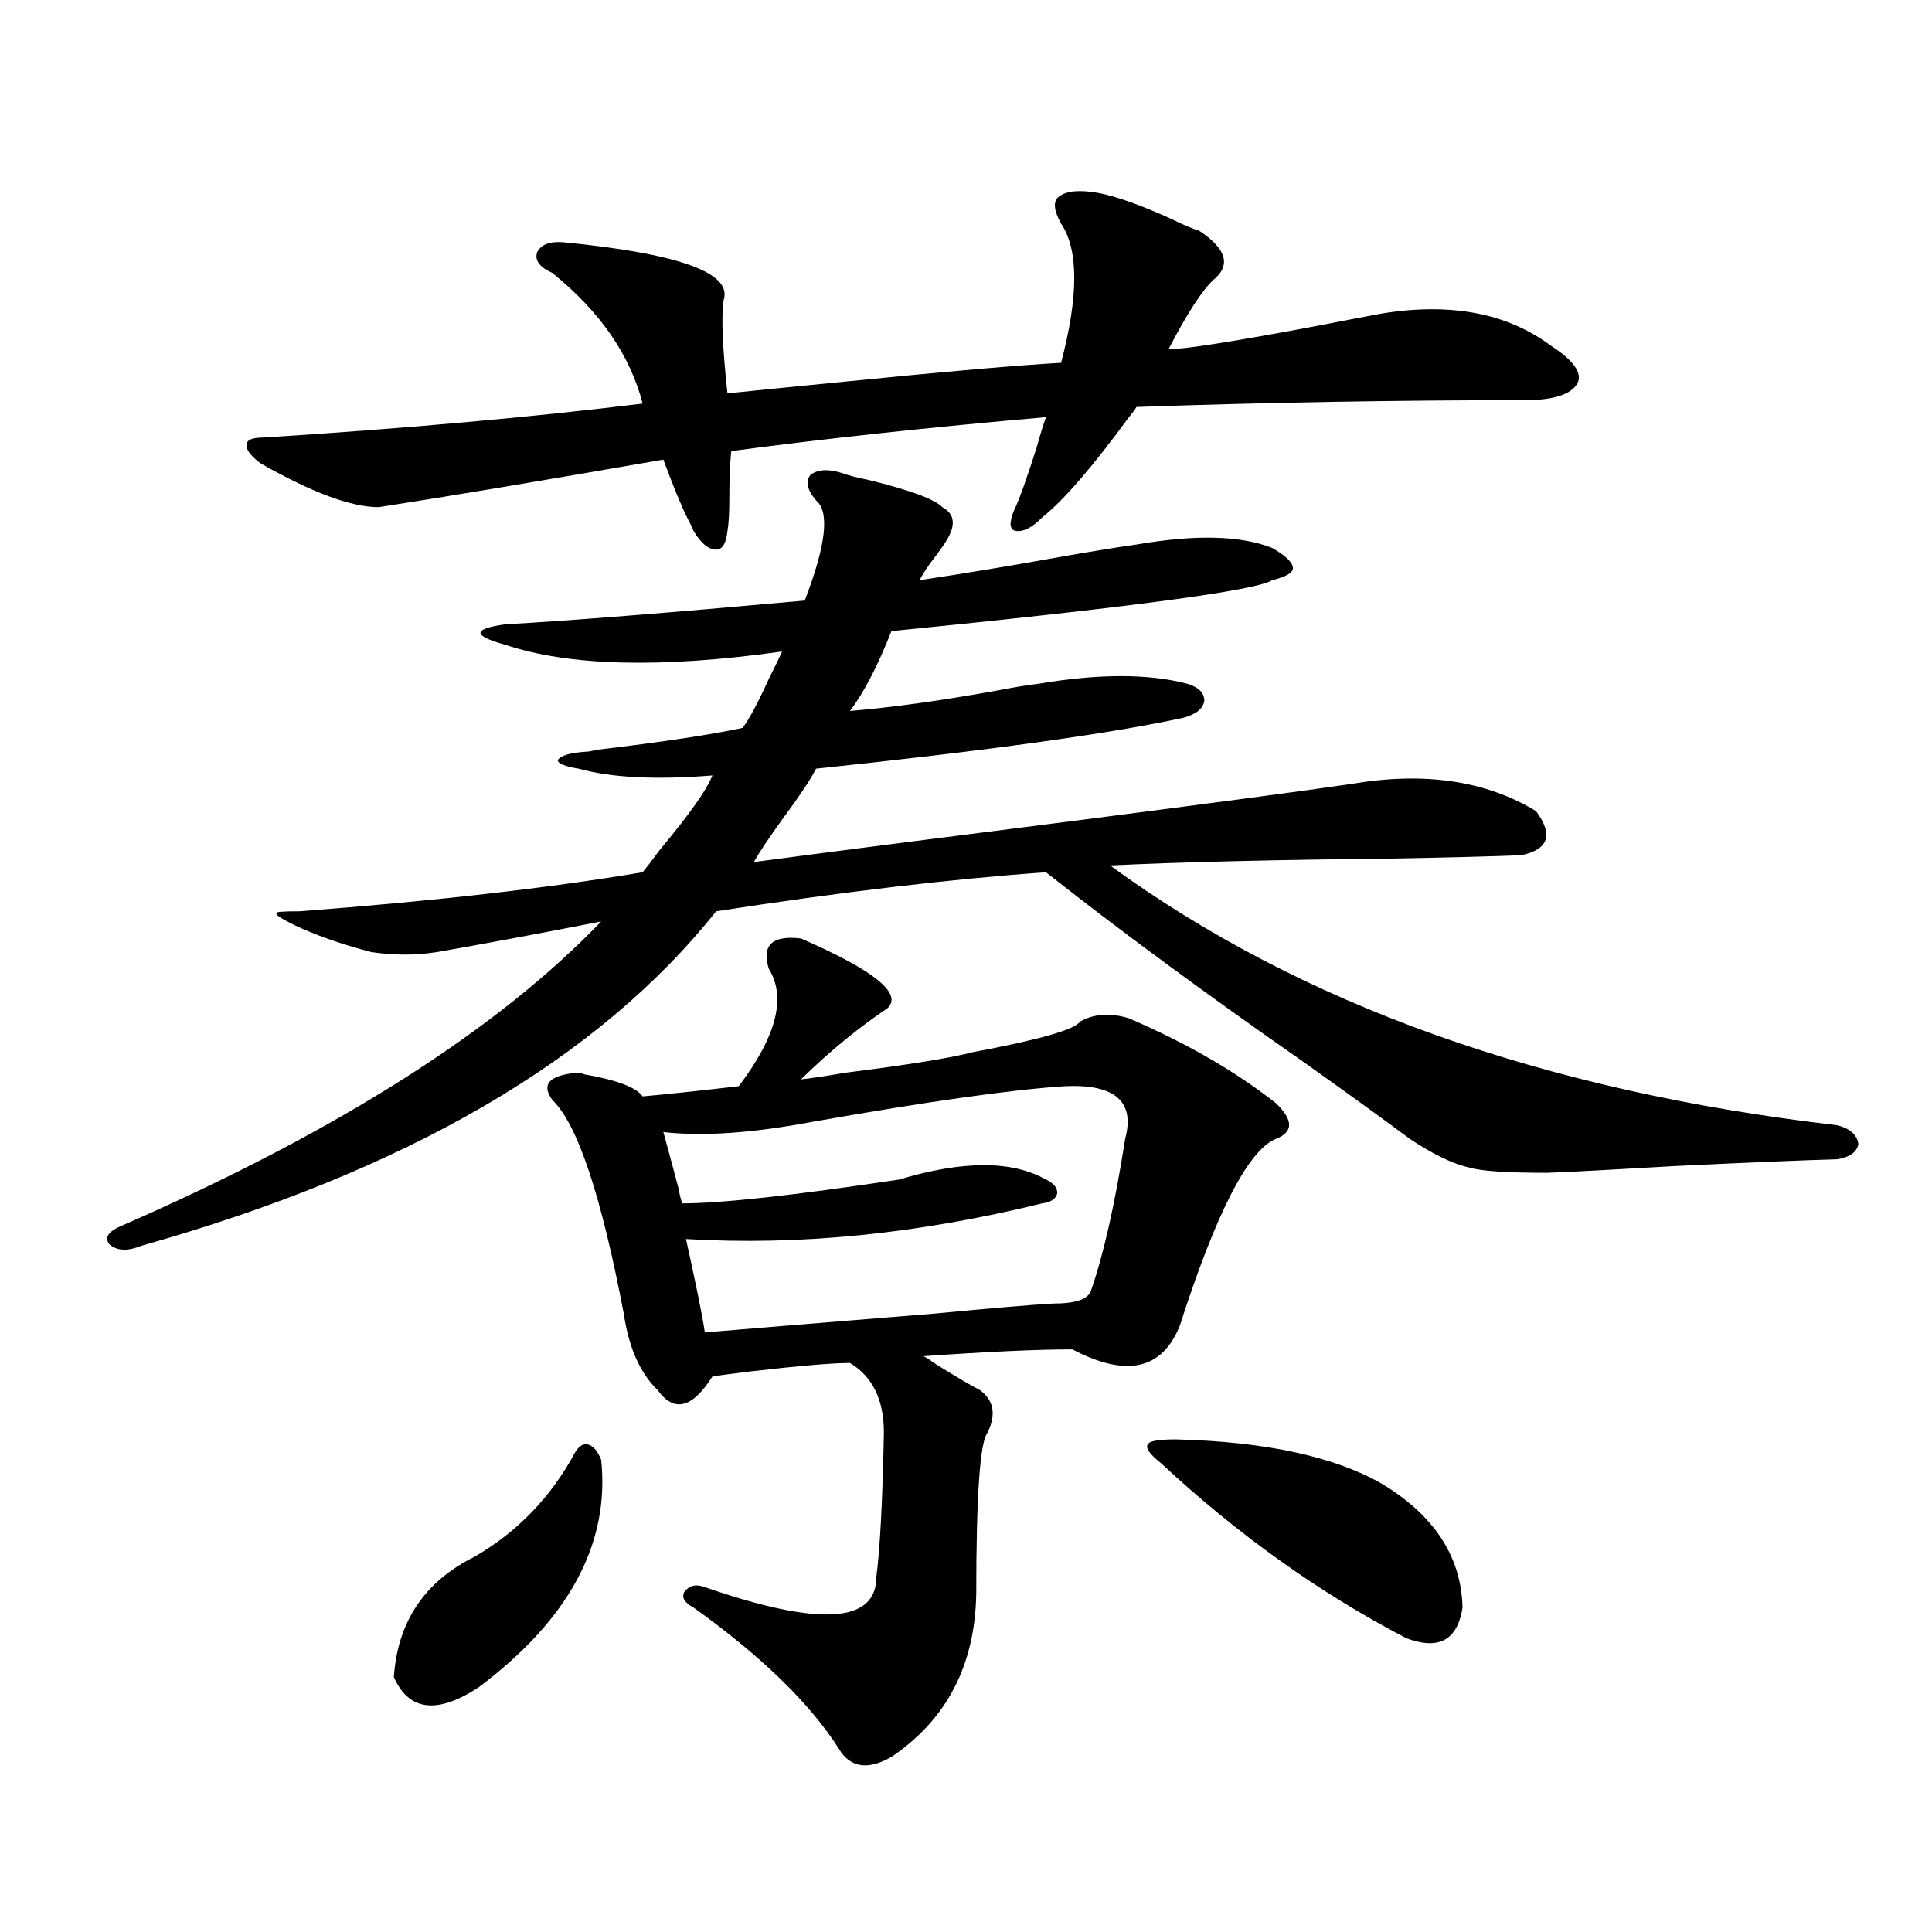
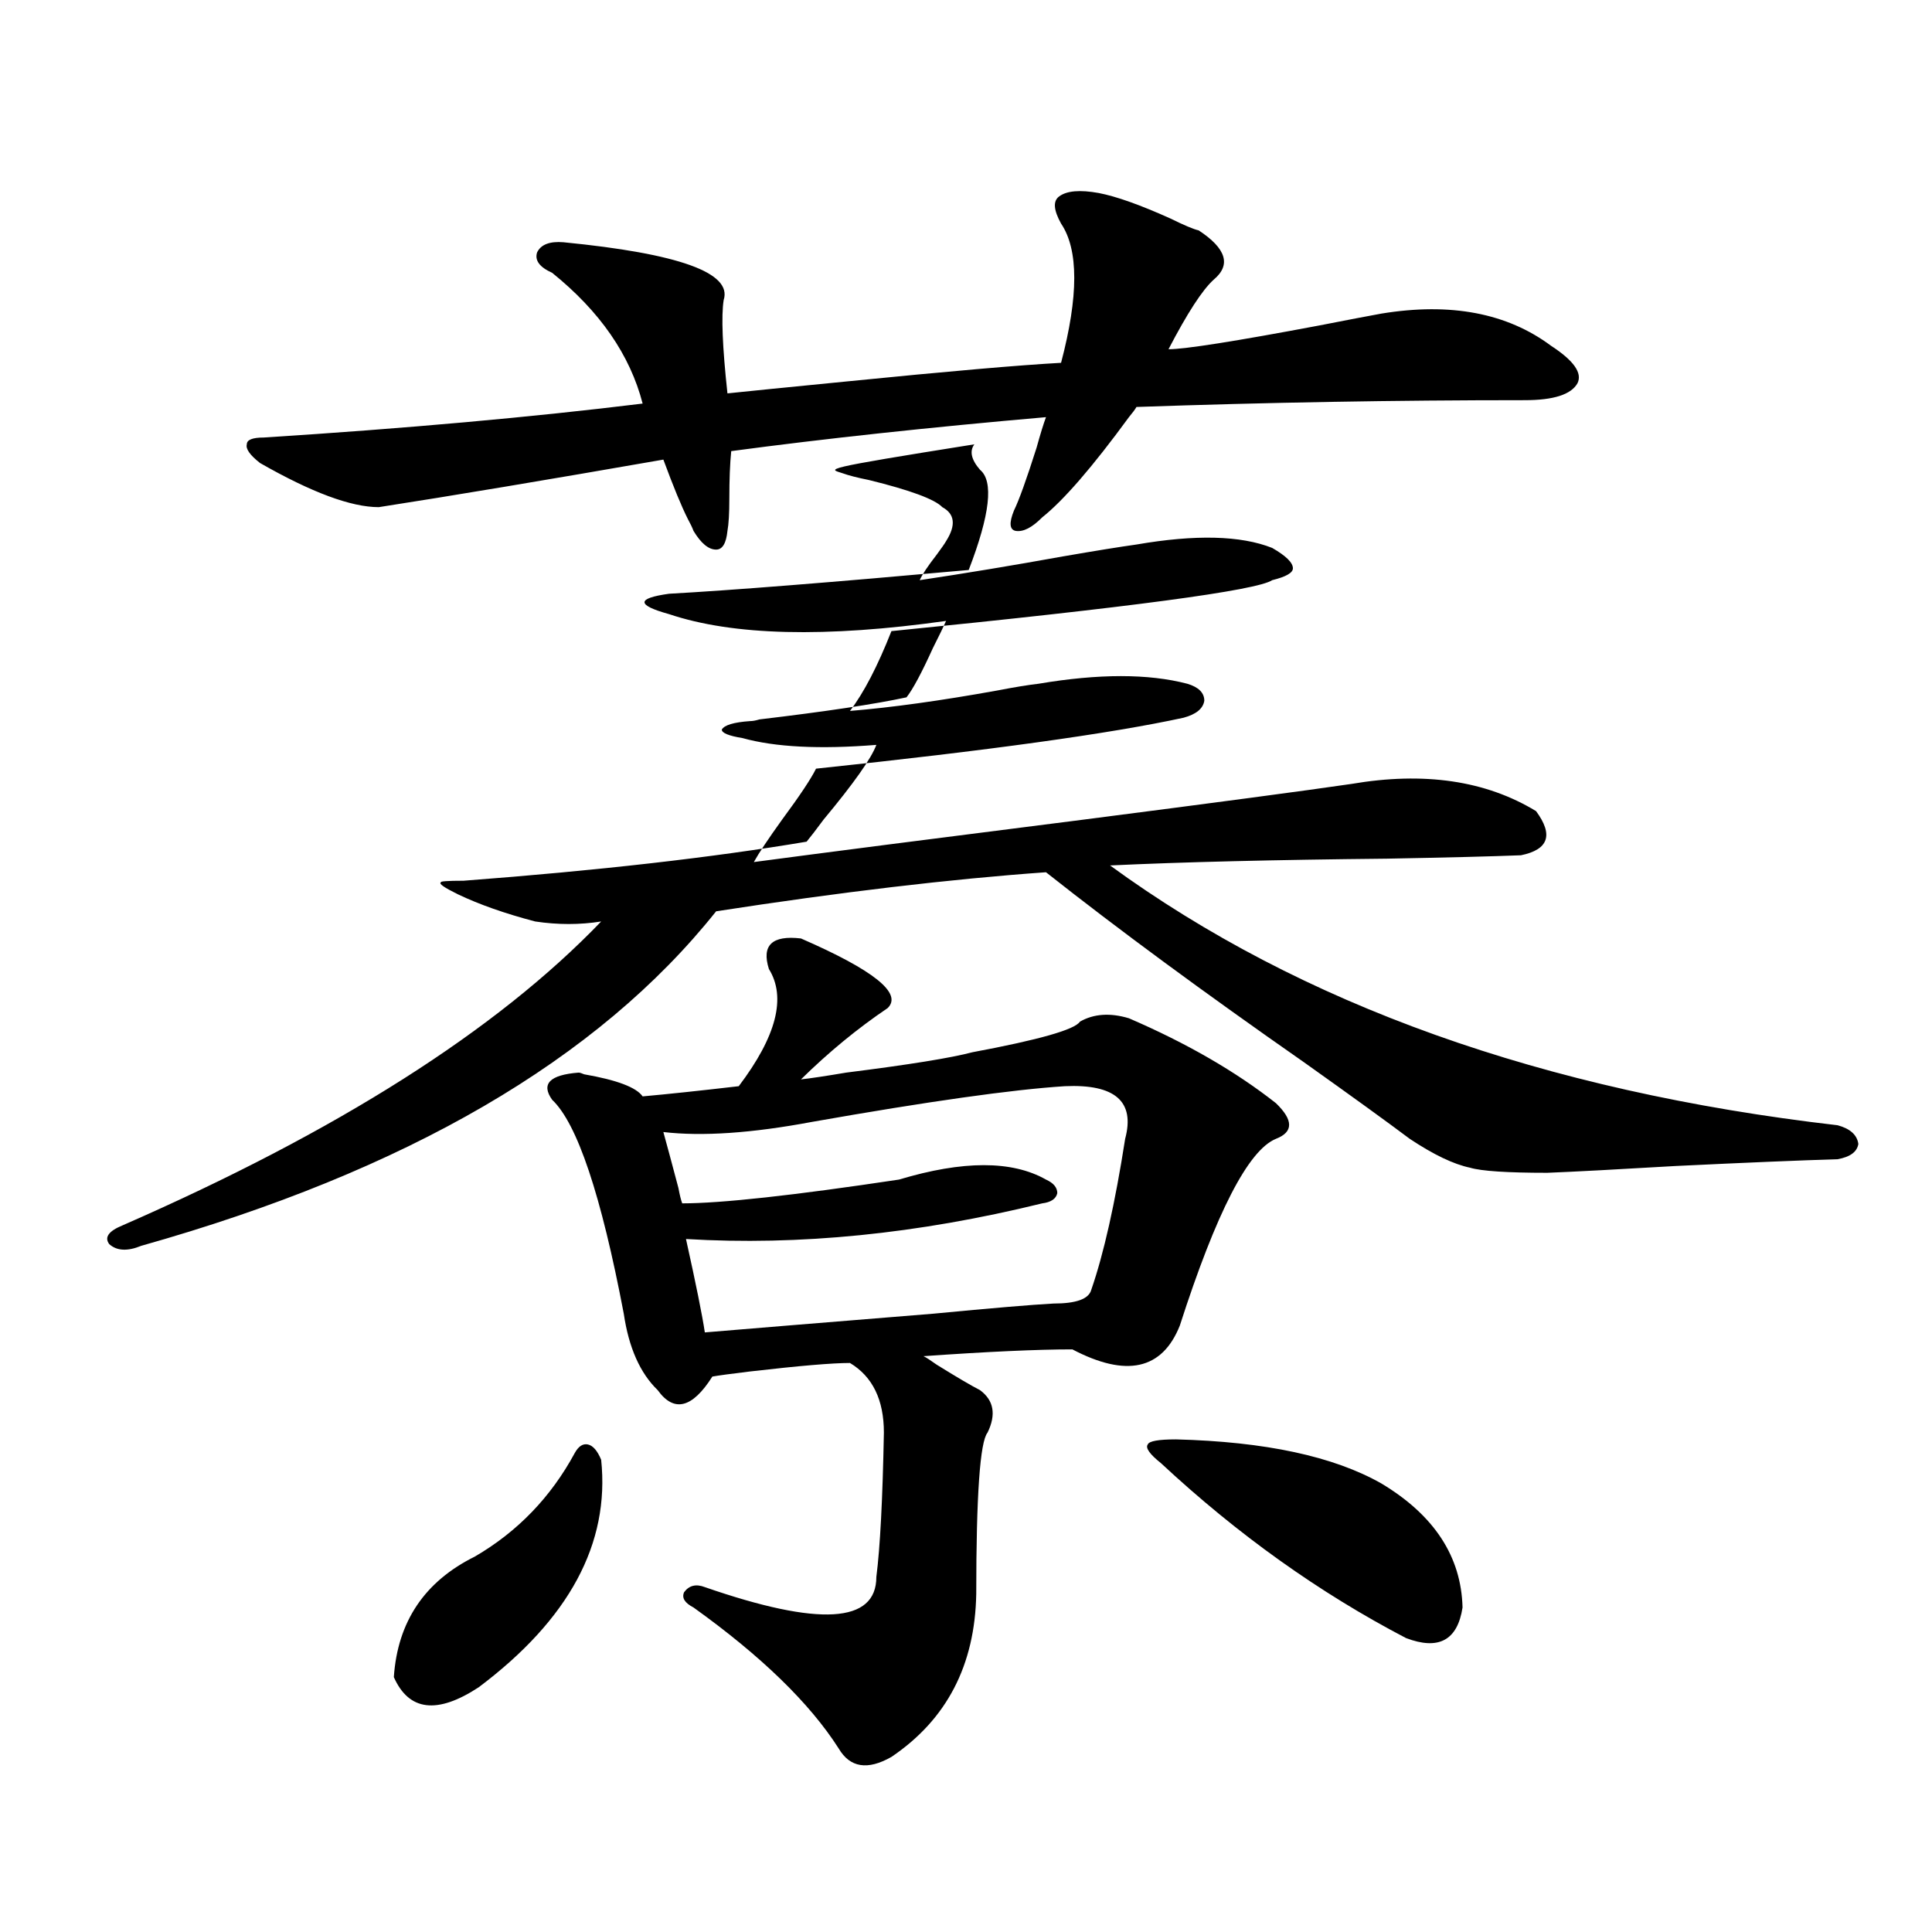
<svg xmlns="http://www.w3.org/2000/svg" version="1.1" id="图层_1" x="0px" y="0px" width="1000px" height="1000px" viewBox="0 0 1000 1000" enable-background="new 0 0 1000 1000" xml:space="preserve">
-   <path d="M436.038,244.926c3.247,1.182,7.805,2.349,13.658,3.516c21.463,5.273,34.146,9.971,38.048,14.063  c6.494,3.516,7.149,9.38,1.951,17.578c-0.655,1.182-2.286,3.516-4.878,7.031c-4.558,5.864-7.484,10.259-8.78,13.184  c23.414-3.516,48.124-7.607,74.145-12.305c16.905-2.925,29.588-4.971,38.048-6.152c30.563-5.273,53.978-4.683,70.242,1.758  c7.149,4.106,10.731,7.622,10.731,10.547c0,2.349-3.582,4.395-10.731,6.152c-7.805,5.273-73.504,14.063-197.068,26.367  c-7.164,18.169-14.313,31.943-21.463,41.309c21.463-1.758,46.828-5.273,76.096-10.547c9.101-1.758,16.25-2.925,21.463-3.516  c31.219-5.273,56.904-5.273,77.071,0c5.854,1.758,8.78,4.697,8.78,8.789c-0.655,4.106-4.237,7.031-10.731,8.789  c-37.728,8.213-101.141,17.002-190.239,26.367c-2.606,5.273-8.46,14.063-17.561,26.367c-7.164,9.971-12.042,17.29-14.634,21.973  c35.121-4.683,92.025-12.002,170.728-21.973c68.291-8.789,114.464-14.941,138.533-18.457c37.713-6.44,69.587-1.758,95.607,14.063  c9.101,12.305,6.494,19.927-7.805,22.852c-14.969,0.591-38.048,1.182-69.267,1.758c-58.535,0.591-106.339,1.758-143.411,3.516  c98.854,72.07,224.385,116.895,376.576,134.473c6.494,1.758,10.076,4.985,10.731,9.668c-0.655,4.106-4.237,6.743-10.731,7.91  c-19.512,0.591-47.483,1.758-83.9,3.516c-29.923,1.758-52.041,2.939-66.34,3.516c-20.822,0-34.146-0.879-39.999-2.637  c-8.46-1.758-18.871-6.729-31.219-14.941c-11.707-8.789-29.923-21.973-54.633-39.551c-52.041-36.323-96.583-69.131-133.655-98.438  c-49.435,3.516-106.339,10.259-170.728,20.215C309.532,548.451,210.343,606.156,73.12,644.828  c-7.164,2.939-12.683,2.637-16.585-0.879c-2.606-3.516-0.335-6.729,6.829-9.668c111.217-48.628,193.807-101.074,247.799-157.324  c-33.17,6.455-61.462,11.729-84.876,15.82c-11.066,1.758-22.438,1.758-34.146,0c-15.609-4.092-28.947-8.789-39.999-14.063  c-7.164-3.516-10.091-5.562-8.78-6.152c-0.655-0.576,3.247-0.879,11.707-0.879c69.587-5.273,128.777-12.002,177.557-20.215  c1.951-2.334,4.878-6.152,8.78-11.426c15.609-18.745,24.71-31.641,27.316-38.672c-29.268,2.349-52.361,1.182-69.267-3.516  c-7.164-1.167-10.731-2.637-10.731-4.395c1.296-2.334,6.174-3.804,14.634-4.395c1.296,0,2.927-0.288,4.878-0.879  c34.466-4.092,59.831-7.91,76.096-11.426c3.247-4.092,7.805-12.593,13.658-25.488c3.247-6.44,5.519-11.123,6.829-14.063  c-62.438,8.789-110.241,7.622-143.411-3.516c-8.46-2.334-12.683-4.395-12.683-6.152s4.223-3.213,12.683-4.395  c31.859-1.758,83.565-5.85,155.118-12.305c11.052-28.701,13.003-45.991,5.854-51.855c-4.558-5.273-5.533-9.668-2.927-13.184  C423.355,242.88,428.874,242.592,436.038,244.926z M568.718,99.906c9.101,1.758,21.463,6.152,37.072,13.184  c7.149,3.516,12.027,5.576,14.634,6.152c14.299,9.38,16.905,17.881,7.805,25.488c-5.854,5.273-13.658,17.29-23.414,36.035  c8.445,0,34.466-4.092,78.047-12.305c14.954-2.925,25.686-4.971,32.194-6.152c35.762-5.85,65.029-0.288,87.803,16.699  c11.707,7.622,16.25,14.063,13.658,19.336c-3.262,5.864-12.362,8.789-27.316,8.789c-66.995,0-133.99,1.182-200.971,3.516  c-0.655,1.182-1.951,2.939-3.902,5.273c-18.871,25.791-33.825,43.066-44.877,51.855c-5.213,5.273-9.756,7.622-13.658,7.031  c-3.262-0.576-3.582-4.092-0.976-10.547c2.592-5.273,6.494-16.108,11.707-32.52c1.951-7.031,3.567-12.305,4.878-15.82  c-60.486,5.273-114.799,11.138-162.923,17.578c-0.655,6.455-0.976,14.653-0.976,24.609c0,7.622-0.335,13.184-0.976,16.699  c-0.655,6.455-2.606,9.668-5.854,9.668c-3.902,0-7.805-3.213-11.707-9.668c-0.655-1.758-1.631-3.804-2.927-6.152  c-3.262-6.44-7.484-16.699-12.683-30.762c-60.486,10.547-109.601,18.76-147.313,24.609c-14.313,0-34.801-7.607-61.462-22.852  c-5.213-4.092-7.484-7.319-6.829-9.668c0-2.334,2.927-3.516,8.78-3.516c73.489-4.683,138.854-10.547,196.093-17.578  c-6.509-25.186-22.118-47.749-46.828-67.676c-6.509-2.925-9.115-6.44-7.805-10.547c1.951-4.092,6.494-5.85,13.658-5.273  c59.831,5.864,87.468,15.82,82.925,29.883c-1.311,8.213-0.655,24.321,1.951,48.34c11.052-1.167,31.539-3.213,61.462-6.152  c52.682-5.273,89.754-8.486,111.217-9.668c9.101-34.565,9.101-58.584,0-72.07c-3.902-7.031-4.237-11.714-0.976-14.063  C552.133,98.739,558.962,98.148,568.718,99.906z M311.163,755.57c4.543,43.369-16.585,82.617-63.413,117.773  c-21.463,14.063-36.097,12.305-43.901-5.273c1.951-28.715,15.93-49.507,41.95-62.402c22.104-12.881,39.344-30.762,51.706-53.613  c1.951-3.516,4.223-4.971,6.829-4.395C306.926,748.251,309.212,750.888,311.163,755.57z M414.575,485.746  c37.713,16.411,52.682,28.428,44.877,36.035c-15.609,10.547-30.578,22.852-44.877,36.914c5.198-0.576,13.003-1.758,23.414-3.516  c32.515-4.092,54.298-7.607,65.364-10.547c34.466-6.44,53.002-11.714,55.608-15.82c7.149-4.092,15.609-4.683,25.365-1.758  c29.908,12.896,55.273,27.549,76.096,43.945c9.101,8.789,9.101,14.941,0,18.457c-14.313,5.864-30.898,38.096-49.755,96.68  c-9.115,22.852-27.651,26.958-55.608,12.305c-18.216,0-43.901,1.182-77.071,3.516c1.296,0.591,3.567,2.061,6.829,4.395  c10.396,6.455,17.881,10.85,22.438,13.184c7.149,5.273,8.445,12.607,3.902,21.973c-3.902,4.697-5.854,32.52-5.854,83.496  c-0.655,36.914-15.289,65.039-43.901,84.375c-12.362,7.031-21.463,5.563-27.316-4.395c-14.969-23.441-39.999-47.763-75.12-72.949  c-4.558-2.348-6.188-4.984-4.878-7.91c2.592-3.516,6.174-4.395,10.731-2.637c59.176,20.504,88.778,18.746,88.778-5.273  c1.951-15.229,3.247-40.127,3.902-74.707c0-16.987-5.854-29.004-17.561-36.035c-9.115,0-26.341,1.47-51.706,4.395  c-9.756,1.182-16.265,2.061-19.512,2.637c-10.411,16.411-19.847,18.76-28.292,7.031c-9.115-8.789-14.969-21.973-17.561-39.551  c-11.707-61.523-24.069-98.438-37.072-110.742c-5.854-8.198-1.311-12.881,13.658-14.063c0.641,0,1.616,0.303,2.927,0.879  c16.905,2.939,26.981,6.743,30.243,11.426c13.003-1.167,29.588-2.925,49.755-5.273c19.512-25.776,24.71-45.991,15.609-60.645  C394.088,489.262,399.606,483.988,414.575,485.746z M551.157,562.211c-27.316,1.758-70.897,7.91-130.729,18.457  c-31.219,5.864-56.919,7.622-77.071,5.273c1.951,7.031,4.543,16.699,7.805,29.004c0.641,3.516,1.296,6.152,1.951,7.91  c20.152,0,57.56-4.092,112.192-12.305c33.17-9.956,58.535-9.956,76.096,0c3.902,1.758,5.854,4.106,5.854,7.031  c-0.655,2.939-3.262,4.697-7.805,5.273c-64.389,15.82-125.851,21.973-184.386,18.457c5.198,23.442,8.445,39.551,9.756,48.34  c20.808-1.758,60.151-4.971,118.046-9.668c30.563-2.925,51.371-4.683,62.438-5.273c11.707,0,18.201-2.334,19.512-7.031  c6.494-18.745,12.348-44.824,17.561-78.223C587.574,570.121,577.163,561.044,551.157,562.211z M608.717,745.023  c46.173,1.182,81.614,8.789,106.339,22.852c27.316,16.411,41.295,37.793,41.95,64.16c-2.606,16.988-12.362,22.262-29.268,15.82  c-44.877-23.428-87.162-53.613-126.826-90.527c-5.854-4.683-8.14-7.91-6.829-9.668C594.724,745.902,599.602,745.023,608.717,745.023  z" />
+   <path d="M436.038,244.926c3.247,1.182,7.805,2.349,13.658,3.516c21.463,5.273,34.146,9.971,38.048,14.063  c6.494,3.516,7.149,9.38,1.951,17.578c-0.655,1.182-2.286,3.516-4.878,7.031c-4.558,5.864-7.484,10.259-8.78,13.184  c23.414-3.516,48.124-7.607,74.145-12.305c16.905-2.925,29.588-4.971,38.048-6.152c30.563-5.273,53.978-4.683,70.242,1.758  c7.149,4.106,10.731,7.622,10.731,10.547c0,2.349-3.582,4.395-10.731,6.152c-7.805,5.273-73.504,14.063-197.068,26.367  c-7.164,18.169-14.313,31.943-21.463,41.309c21.463-1.758,46.828-5.273,76.096-10.547c9.101-1.758,16.25-2.925,21.463-3.516  c31.219-5.273,56.904-5.273,77.071,0c5.854,1.758,8.78,4.697,8.78,8.789c-0.655,4.106-4.237,7.031-10.731,8.789  c-37.728,8.213-101.141,17.002-190.239,26.367c-2.606,5.273-8.46,14.063-17.561,26.367c-7.164,9.971-12.042,17.29-14.634,21.973  c35.121-4.683,92.025-12.002,170.728-21.973c68.291-8.789,114.464-14.941,138.533-18.457c37.713-6.44,69.587-1.758,95.607,14.063  c9.101,12.305,6.494,19.927-7.805,22.852c-14.969,0.591-38.048,1.182-69.267,1.758c-58.535,0.591-106.339,1.758-143.411,3.516  c98.854,72.07,224.385,116.895,376.576,134.473c6.494,1.758,10.076,4.985,10.731,9.668c-0.655,4.106-4.237,6.743-10.731,7.91  c-19.512,0.591-47.483,1.758-83.9,3.516c-29.923,1.758-52.041,2.939-66.34,3.516c-20.822,0-34.146-0.879-39.999-2.637  c-8.46-1.758-18.871-6.729-31.219-14.941c-11.707-8.789-29.923-21.973-54.633-39.551c-52.041-36.323-96.583-69.131-133.655-98.438  c-49.435,3.516-106.339,10.259-170.728,20.215C309.532,548.451,210.343,606.156,73.12,644.828  c-7.164,2.939-12.683,2.637-16.585-0.879c-2.606-3.516-0.335-6.729,6.829-9.668c111.217-48.628,193.807-101.074,247.799-157.324  c-11.066,1.758-22.438,1.758-34.146,0c-15.609-4.092-28.947-8.789-39.999-14.063  c-7.164-3.516-10.091-5.562-8.78-6.152c-0.655-0.576,3.247-0.879,11.707-0.879c69.587-5.273,128.777-12.002,177.557-20.215  c1.951-2.334,4.878-6.152,8.78-11.426c15.609-18.745,24.71-31.641,27.316-38.672c-29.268,2.349-52.361,1.182-69.267-3.516  c-7.164-1.167-10.731-2.637-10.731-4.395c1.296-2.334,6.174-3.804,14.634-4.395c1.296,0,2.927-0.288,4.878-0.879  c34.466-4.092,59.831-7.91,76.096-11.426c3.247-4.092,7.805-12.593,13.658-25.488c3.247-6.44,5.519-11.123,6.829-14.063  c-62.438,8.789-110.241,7.622-143.411-3.516c-8.46-2.334-12.683-4.395-12.683-6.152s4.223-3.213,12.683-4.395  c31.859-1.758,83.565-5.85,155.118-12.305c11.052-28.701,13.003-45.991,5.854-51.855c-4.558-5.273-5.533-9.668-2.927-13.184  C423.355,242.88,428.874,242.592,436.038,244.926z M568.718,99.906c9.101,1.758,21.463,6.152,37.072,13.184  c7.149,3.516,12.027,5.576,14.634,6.152c14.299,9.38,16.905,17.881,7.805,25.488c-5.854,5.273-13.658,17.29-23.414,36.035  c8.445,0,34.466-4.092,78.047-12.305c14.954-2.925,25.686-4.971,32.194-6.152c35.762-5.85,65.029-0.288,87.803,16.699  c11.707,7.622,16.25,14.063,13.658,19.336c-3.262,5.864-12.362,8.789-27.316,8.789c-66.995,0-133.99,1.182-200.971,3.516  c-0.655,1.182-1.951,2.939-3.902,5.273c-18.871,25.791-33.825,43.066-44.877,51.855c-5.213,5.273-9.756,7.622-13.658,7.031  c-3.262-0.576-3.582-4.092-0.976-10.547c2.592-5.273,6.494-16.108,11.707-32.52c1.951-7.031,3.567-12.305,4.878-15.82  c-60.486,5.273-114.799,11.138-162.923,17.578c-0.655,6.455-0.976,14.653-0.976,24.609c0,7.622-0.335,13.184-0.976,16.699  c-0.655,6.455-2.606,9.668-5.854,9.668c-3.902,0-7.805-3.213-11.707-9.668c-0.655-1.758-1.631-3.804-2.927-6.152  c-3.262-6.44-7.484-16.699-12.683-30.762c-60.486,10.547-109.601,18.76-147.313,24.609c-14.313,0-34.801-7.607-61.462-22.852  c-5.213-4.092-7.484-7.319-6.829-9.668c0-2.334,2.927-3.516,8.78-3.516c73.489-4.683,138.854-10.547,196.093-17.578  c-6.509-25.186-22.118-47.749-46.828-67.676c-6.509-2.925-9.115-6.44-7.805-10.547c1.951-4.092,6.494-5.85,13.658-5.273  c59.831,5.864,87.468,15.82,82.925,29.883c-1.311,8.213-0.655,24.321,1.951,48.34c11.052-1.167,31.539-3.213,61.462-6.152  c52.682-5.273,89.754-8.486,111.217-9.668c9.101-34.565,9.101-58.584,0-72.07c-3.902-7.031-4.237-11.714-0.976-14.063  C552.133,98.739,558.962,98.148,568.718,99.906z M311.163,755.57c4.543,43.369-16.585,82.617-63.413,117.773  c-21.463,14.063-36.097,12.305-43.901-5.273c1.951-28.715,15.93-49.507,41.95-62.402c22.104-12.881,39.344-30.762,51.706-53.613  c1.951-3.516,4.223-4.971,6.829-4.395C306.926,748.251,309.212,750.888,311.163,755.57z M414.575,485.746  c37.713,16.411,52.682,28.428,44.877,36.035c-15.609,10.547-30.578,22.852-44.877,36.914c5.198-0.576,13.003-1.758,23.414-3.516  c32.515-4.092,54.298-7.607,65.364-10.547c34.466-6.44,53.002-11.714,55.608-15.82c7.149-4.092,15.609-4.683,25.365-1.758  c29.908,12.896,55.273,27.549,76.096,43.945c9.101,8.789,9.101,14.941,0,18.457c-14.313,5.864-30.898,38.096-49.755,96.68  c-9.115,22.852-27.651,26.958-55.608,12.305c-18.216,0-43.901,1.182-77.071,3.516c1.296,0.591,3.567,2.061,6.829,4.395  c10.396,6.455,17.881,10.85,22.438,13.184c7.149,5.273,8.445,12.607,3.902,21.973c-3.902,4.697-5.854,32.52-5.854,83.496  c-0.655,36.914-15.289,65.039-43.901,84.375c-12.362,7.031-21.463,5.563-27.316-4.395c-14.969-23.441-39.999-47.763-75.12-72.949  c-4.558-2.348-6.188-4.984-4.878-7.91c2.592-3.516,6.174-4.395,10.731-2.637c59.176,20.504,88.778,18.746,88.778-5.273  c1.951-15.229,3.247-40.127,3.902-74.707c0-16.987-5.854-29.004-17.561-36.035c-9.115,0-26.341,1.47-51.706,4.395  c-9.756,1.182-16.265,2.061-19.512,2.637c-10.411,16.411-19.847,18.76-28.292,7.031c-9.115-8.789-14.969-21.973-17.561-39.551  c-11.707-61.523-24.069-98.438-37.072-110.742c-5.854-8.198-1.311-12.881,13.658-14.063c0.641,0,1.616,0.303,2.927,0.879  c16.905,2.939,26.981,6.743,30.243,11.426c13.003-1.167,29.588-2.925,49.755-5.273c19.512-25.776,24.71-45.991,15.609-60.645  C394.088,489.262,399.606,483.988,414.575,485.746z M551.157,562.211c-27.316,1.758-70.897,7.91-130.729,18.457  c-31.219,5.864-56.919,7.622-77.071,5.273c1.951,7.031,4.543,16.699,7.805,29.004c0.641,3.516,1.296,6.152,1.951,7.91  c20.152,0,57.56-4.092,112.192-12.305c33.17-9.956,58.535-9.956,76.096,0c3.902,1.758,5.854,4.106,5.854,7.031  c-0.655,2.939-3.262,4.697-7.805,5.273c-64.389,15.82-125.851,21.973-184.386,18.457c5.198,23.442,8.445,39.551,9.756,48.34  c20.808-1.758,60.151-4.971,118.046-9.668c30.563-2.925,51.371-4.683,62.438-5.273c11.707,0,18.201-2.334,19.512-7.031  c6.494-18.745,12.348-44.824,17.561-78.223C587.574,570.121,577.163,561.044,551.157,562.211z M608.717,745.023  c46.173,1.182,81.614,8.789,106.339,22.852c27.316,16.411,41.295,37.793,41.95,64.16c-2.606,16.988-12.362,22.262-29.268,15.82  c-44.877-23.428-87.162-53.613-126.826-90.527c-5.854-4.683-8.14-7.91-6.829-9.668C594.724,745.902,599.602,745.023,608.717,745.023  z" />
</svg>